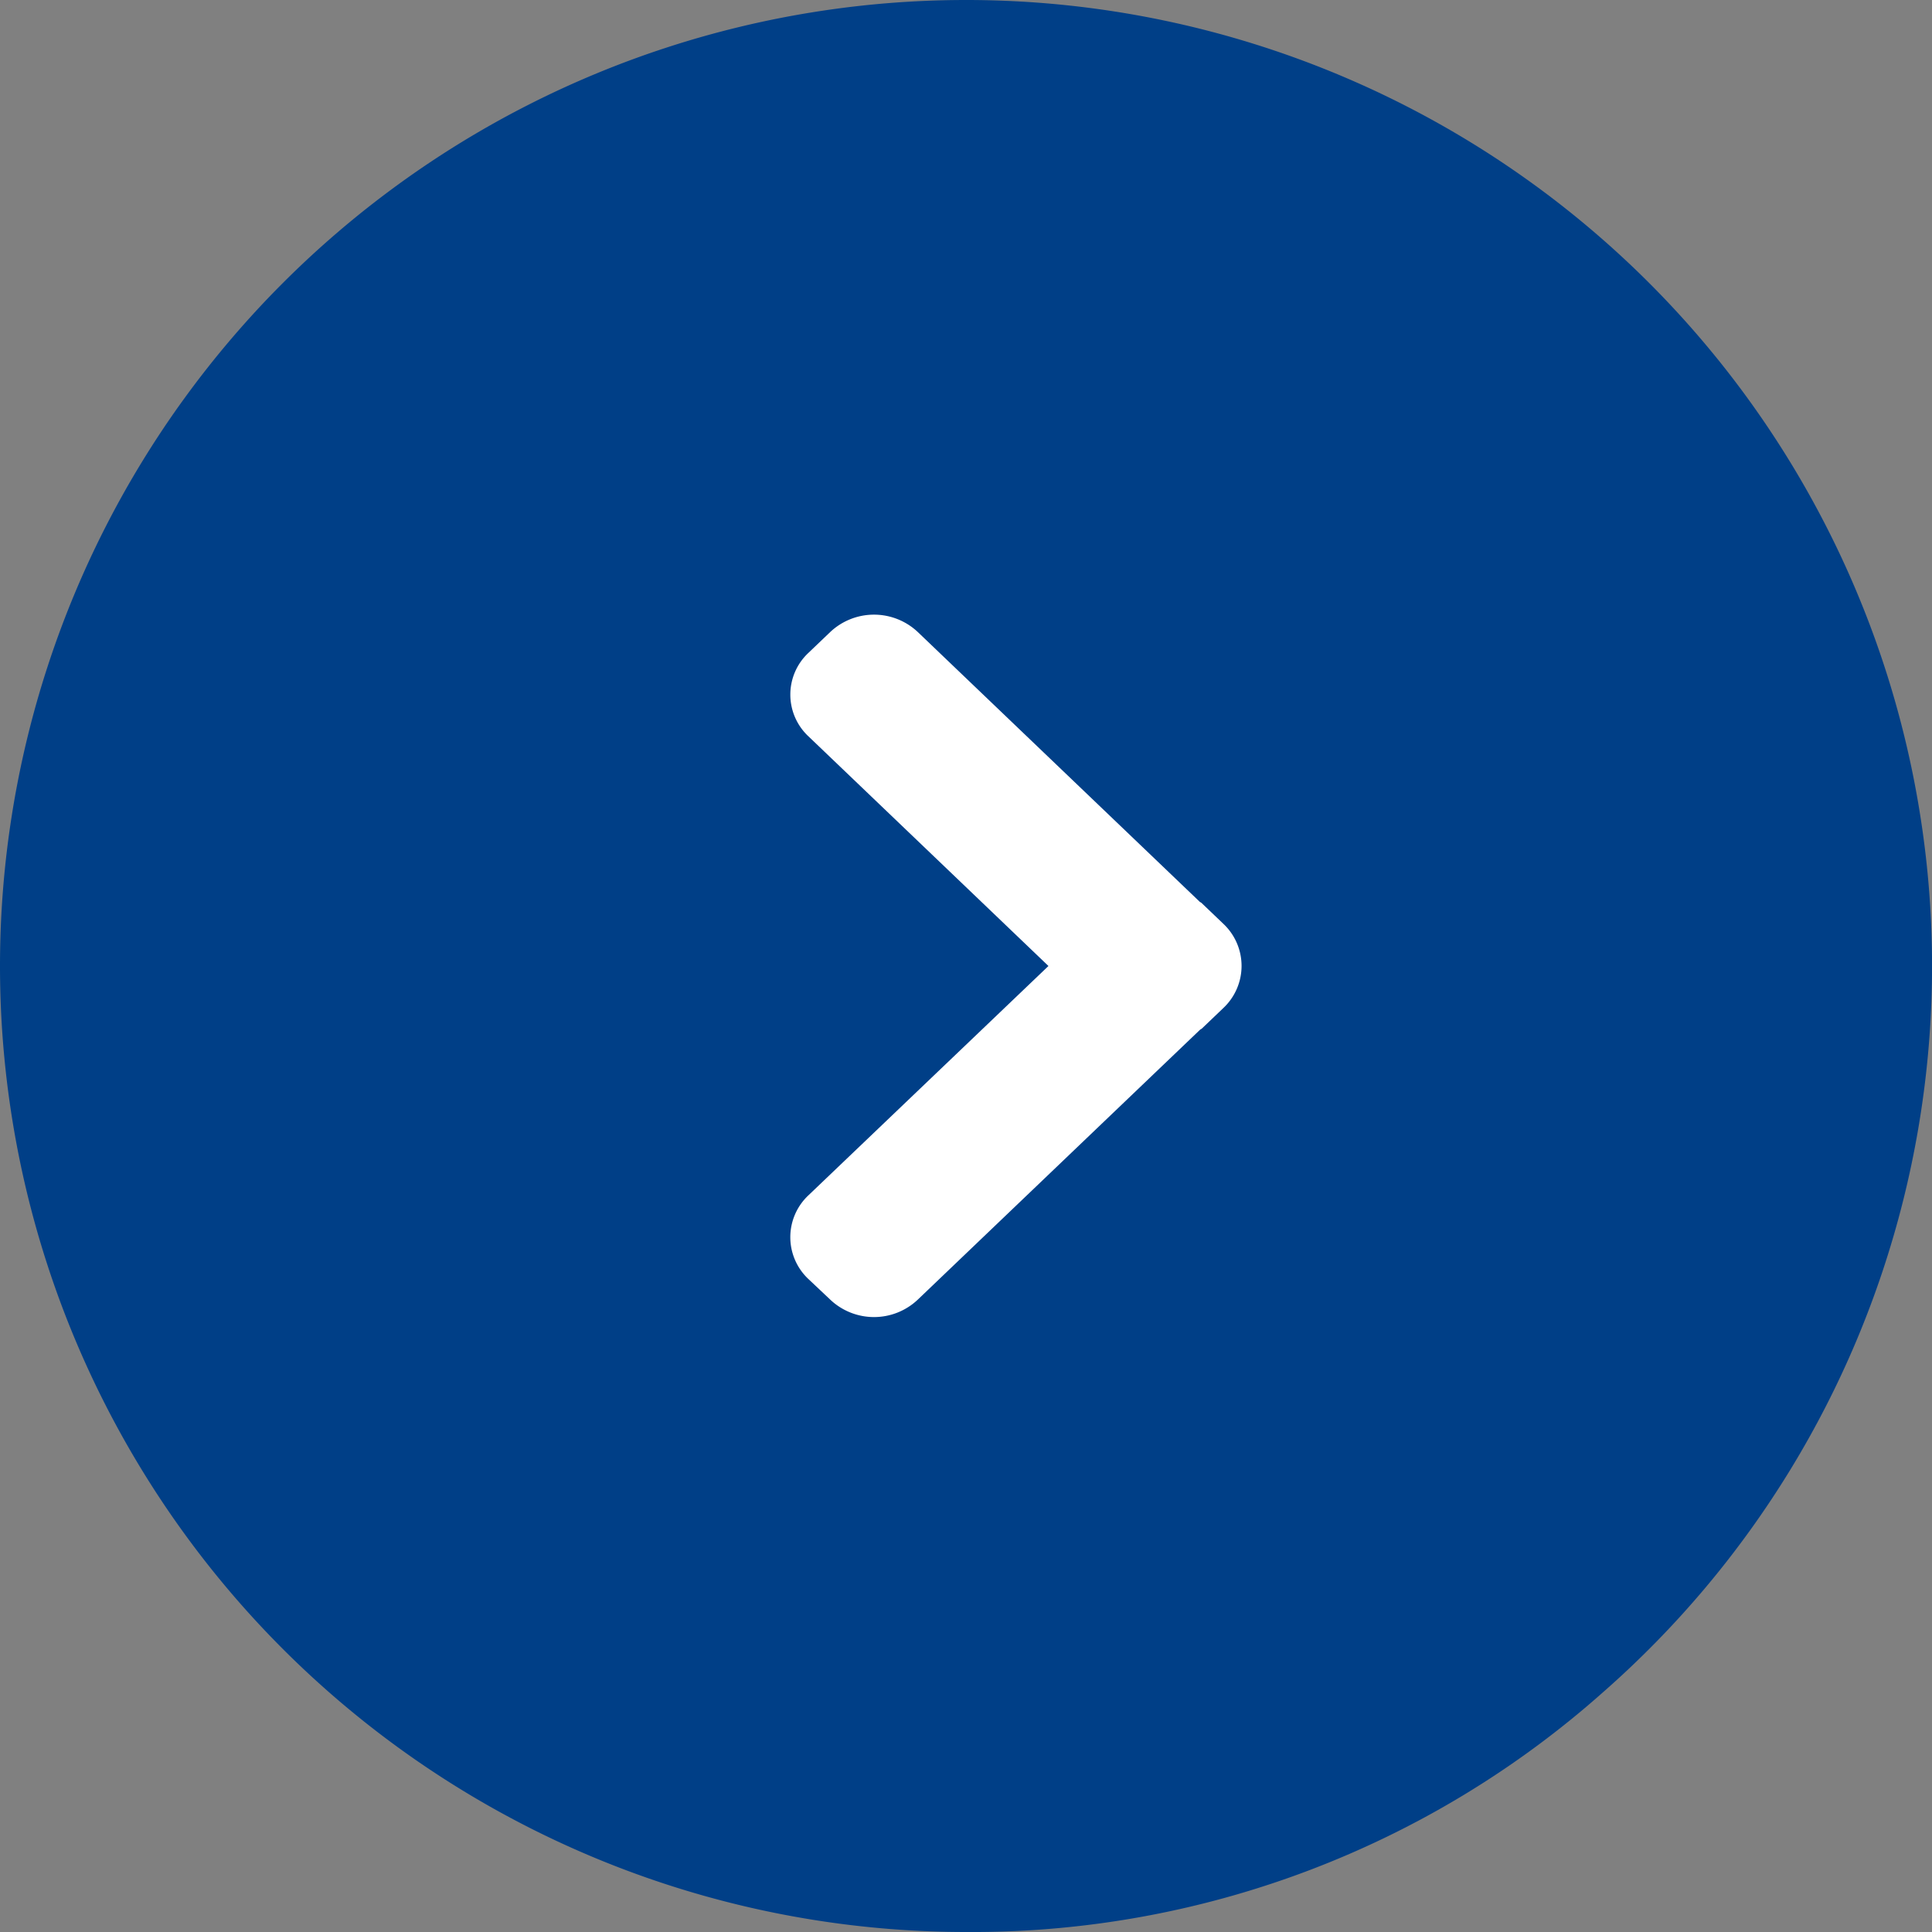
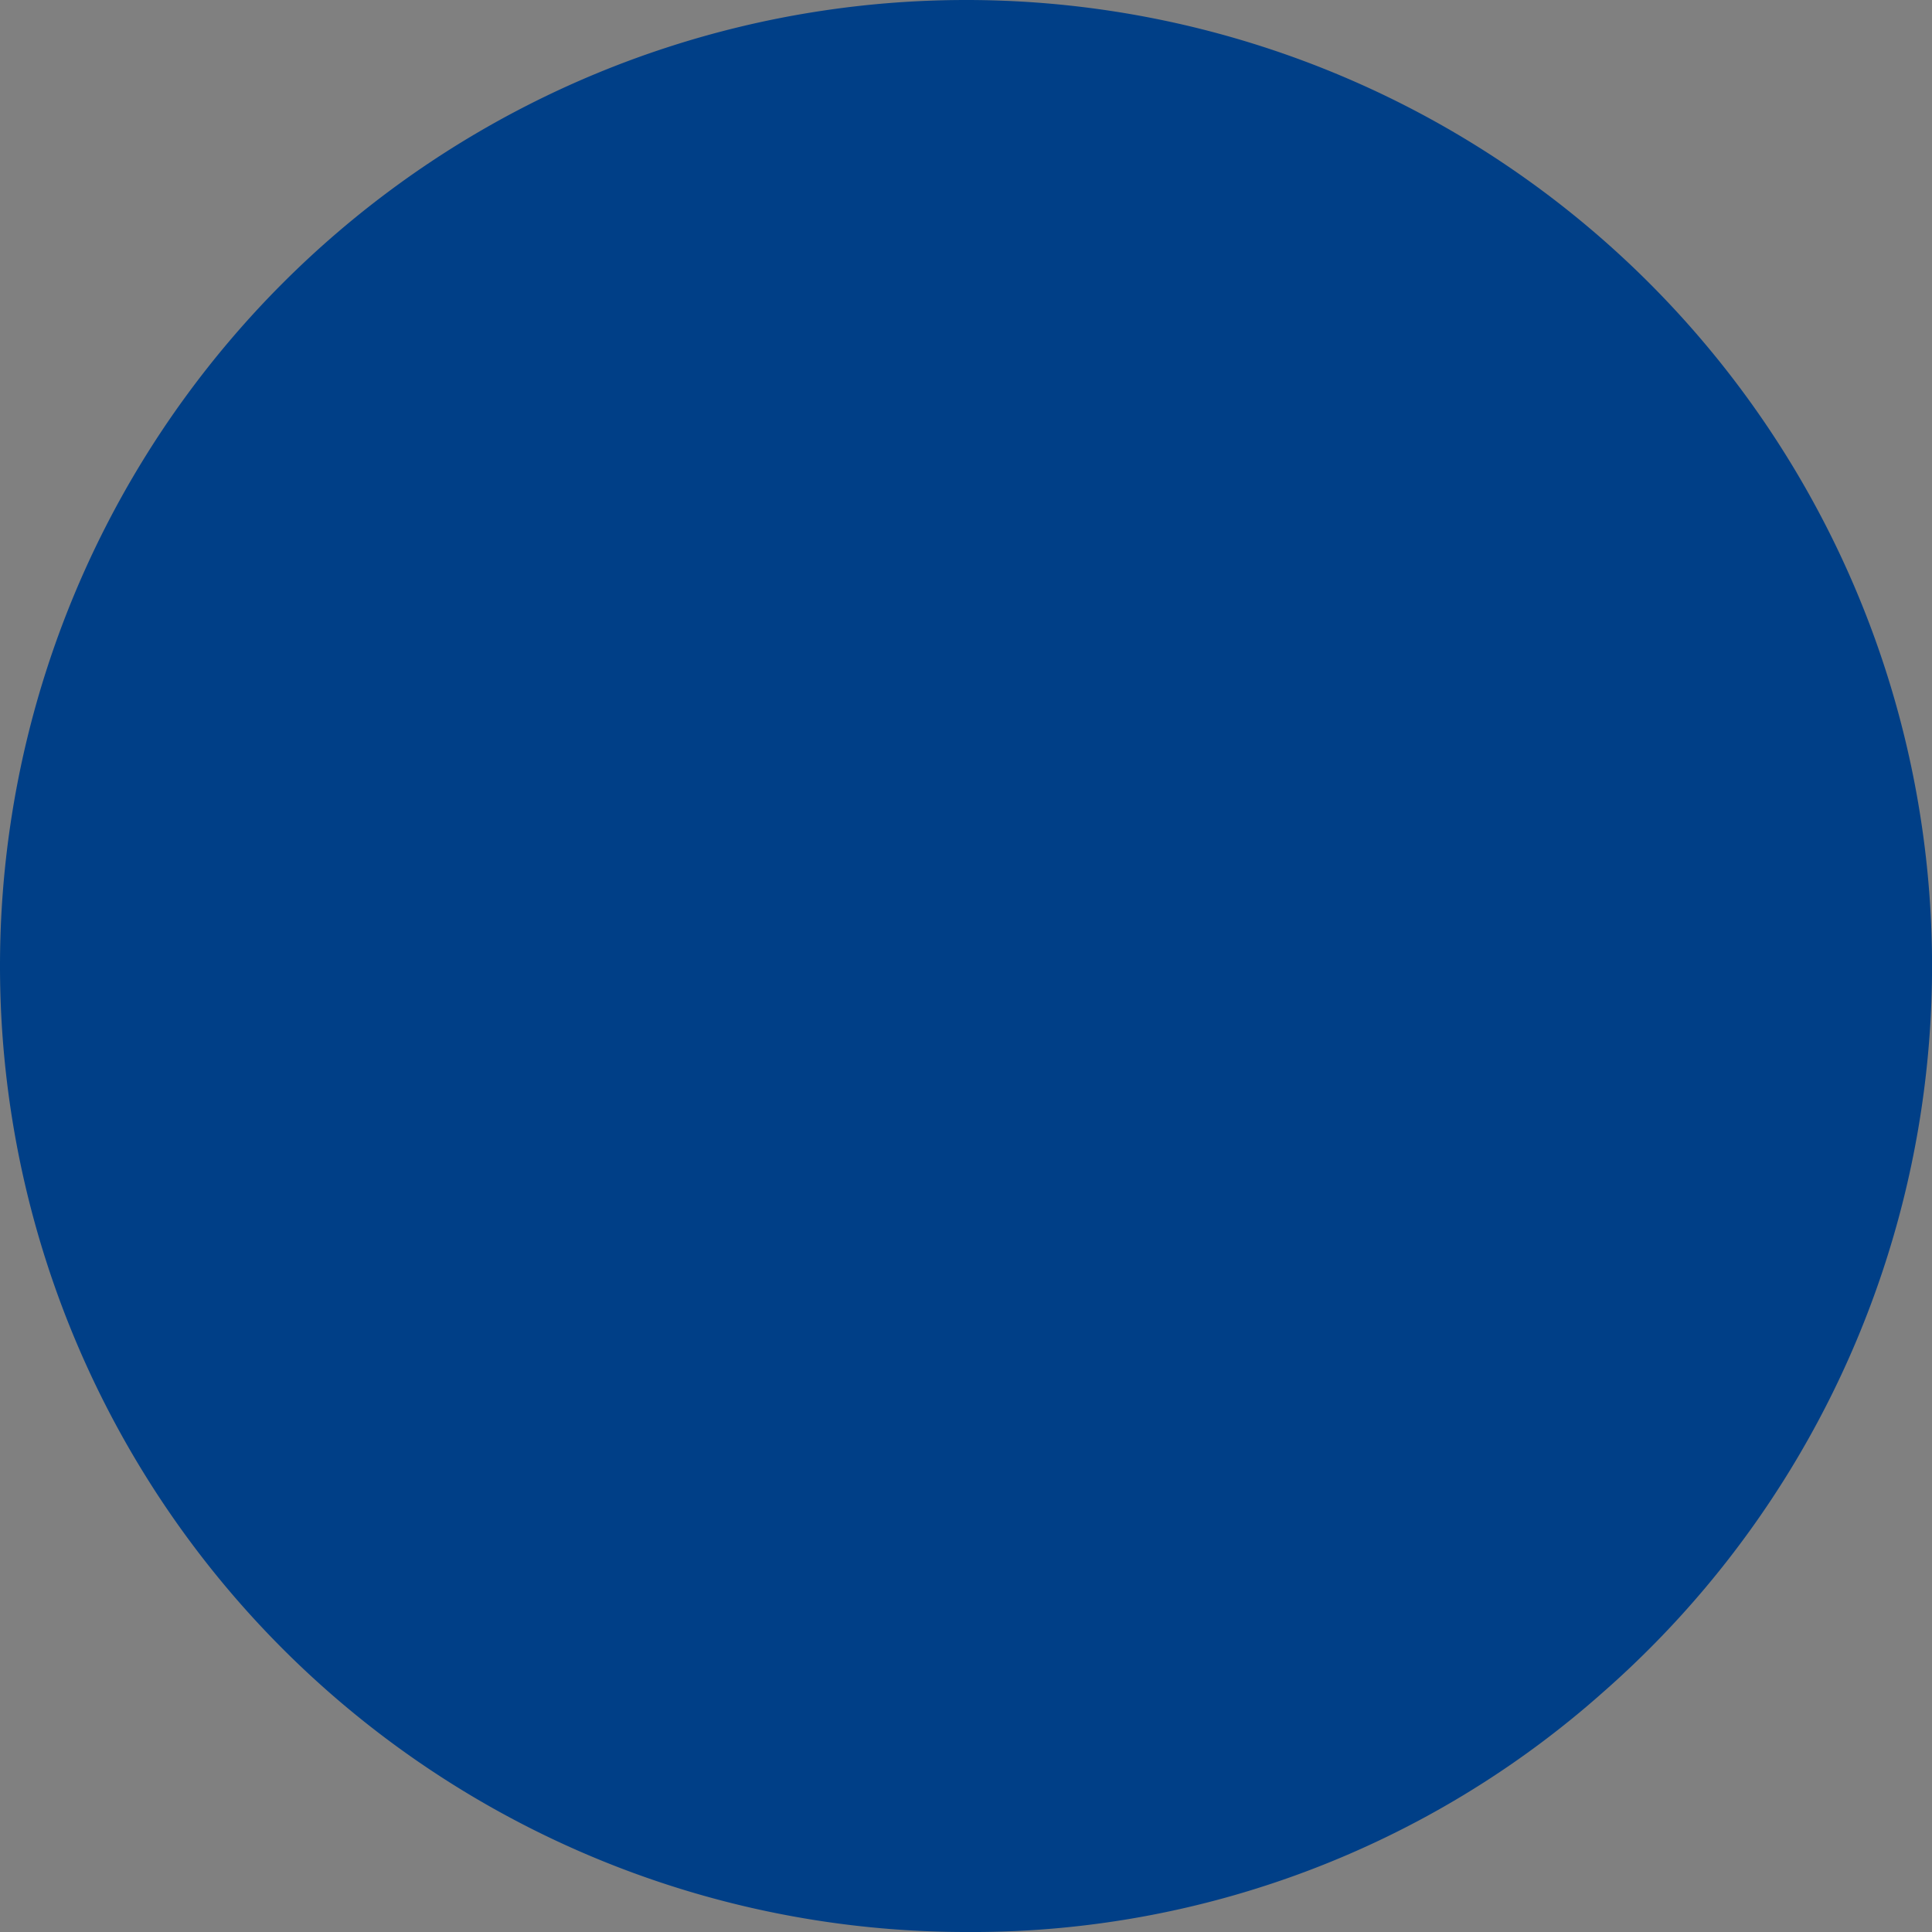
<svg xmlns="http://www.w3.org/2000/svg" width="22" height="22" viewBox="0 0 22 22">
  <rect x="0" y="0" width="22" height="22" fill="#808080" stroke="none" />
  <g id="Group_12765" data-name="Group 12765" transform="translate(-584 -2050)">
    <path id="楕円形_1" data-name="楕円形 1" d="M11,0a11,11,0,0,1,7.256,19.268A10.807,10.807,0,0,1,11,22,11,11,0,0,1,11,0Z" transform="translate(584 2050)" fill="#003f87" />
-     <path id="Arrow" d="M2949.388,3985.238l-2.733-2.615a.651.651,0,0,1,0-.951l.249-.238a.727.727,0,0,1,.995,0l3.216,3.077c.005,0,.012.006.017.01l.249.238a.658.658,0,0,1,0,.956l-.249.238a.1.1,0,0,0-.017.01l-3.216,3.075a.725.725,0,0,1-.995,0l-.249-.235a.654.654,0,0,1,0-.954Z" transform="translate(-2353.449 -1924.238)" fill="#fff" />
  </g>
</svg>